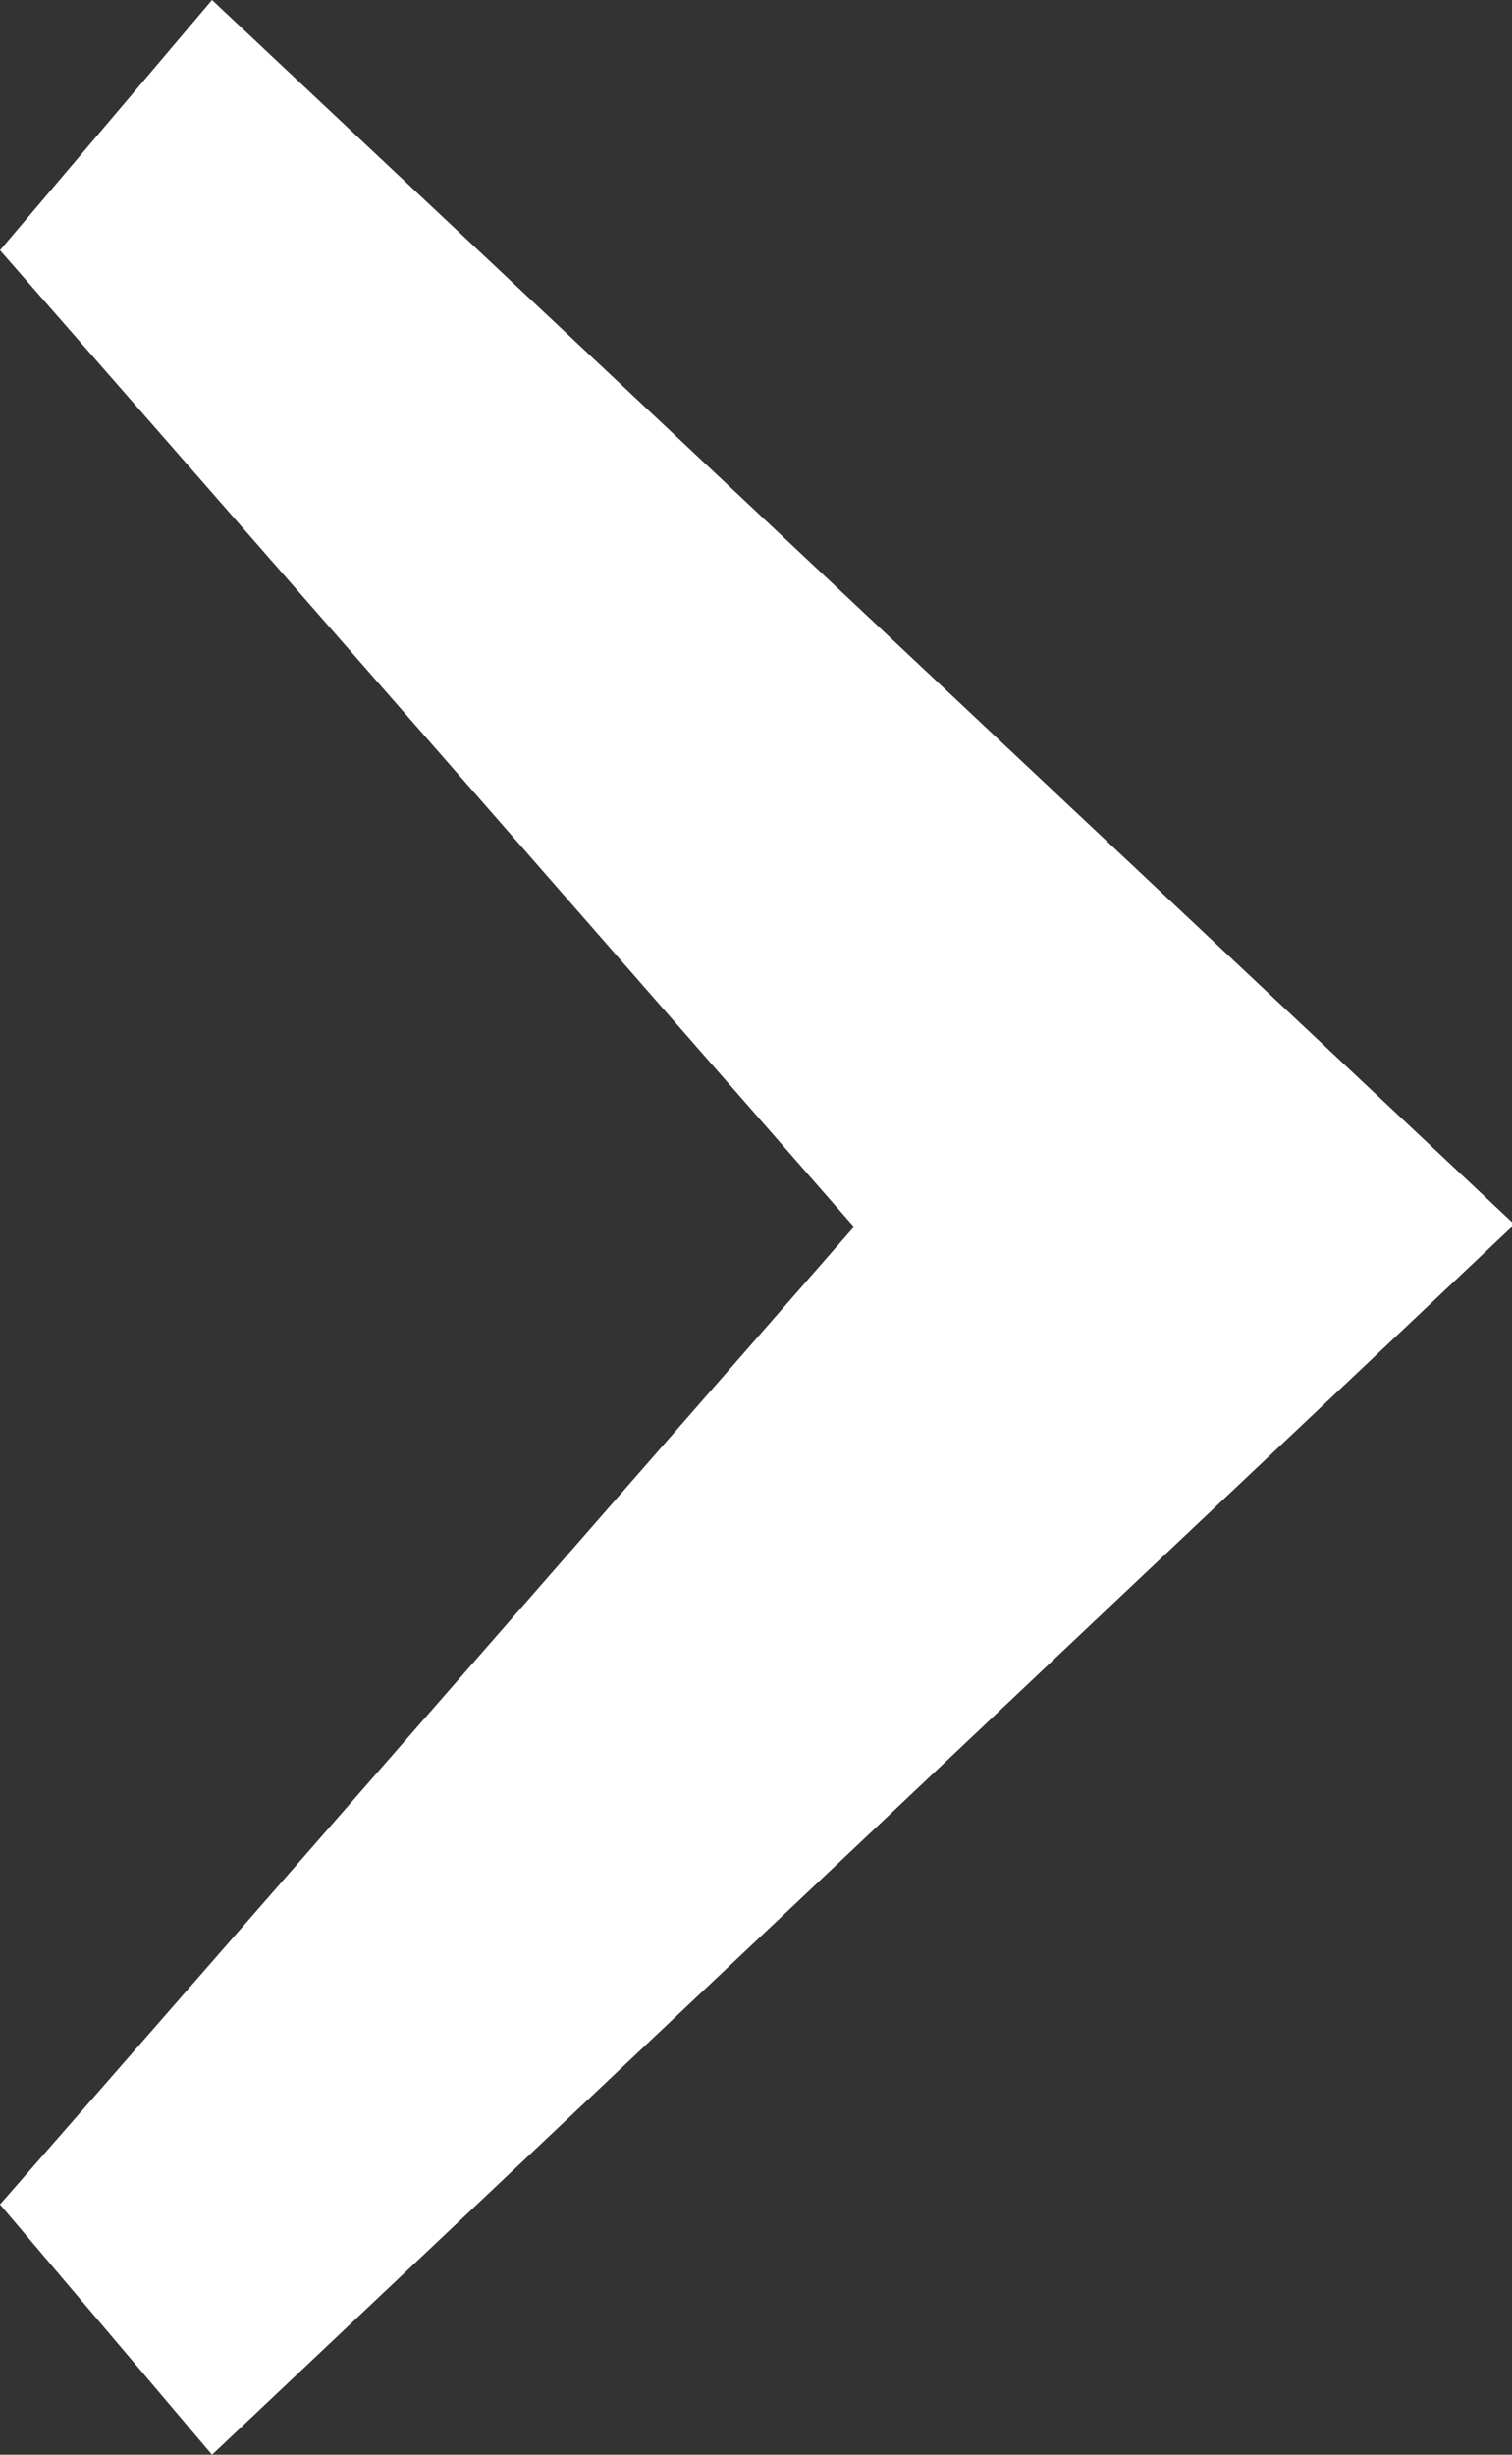
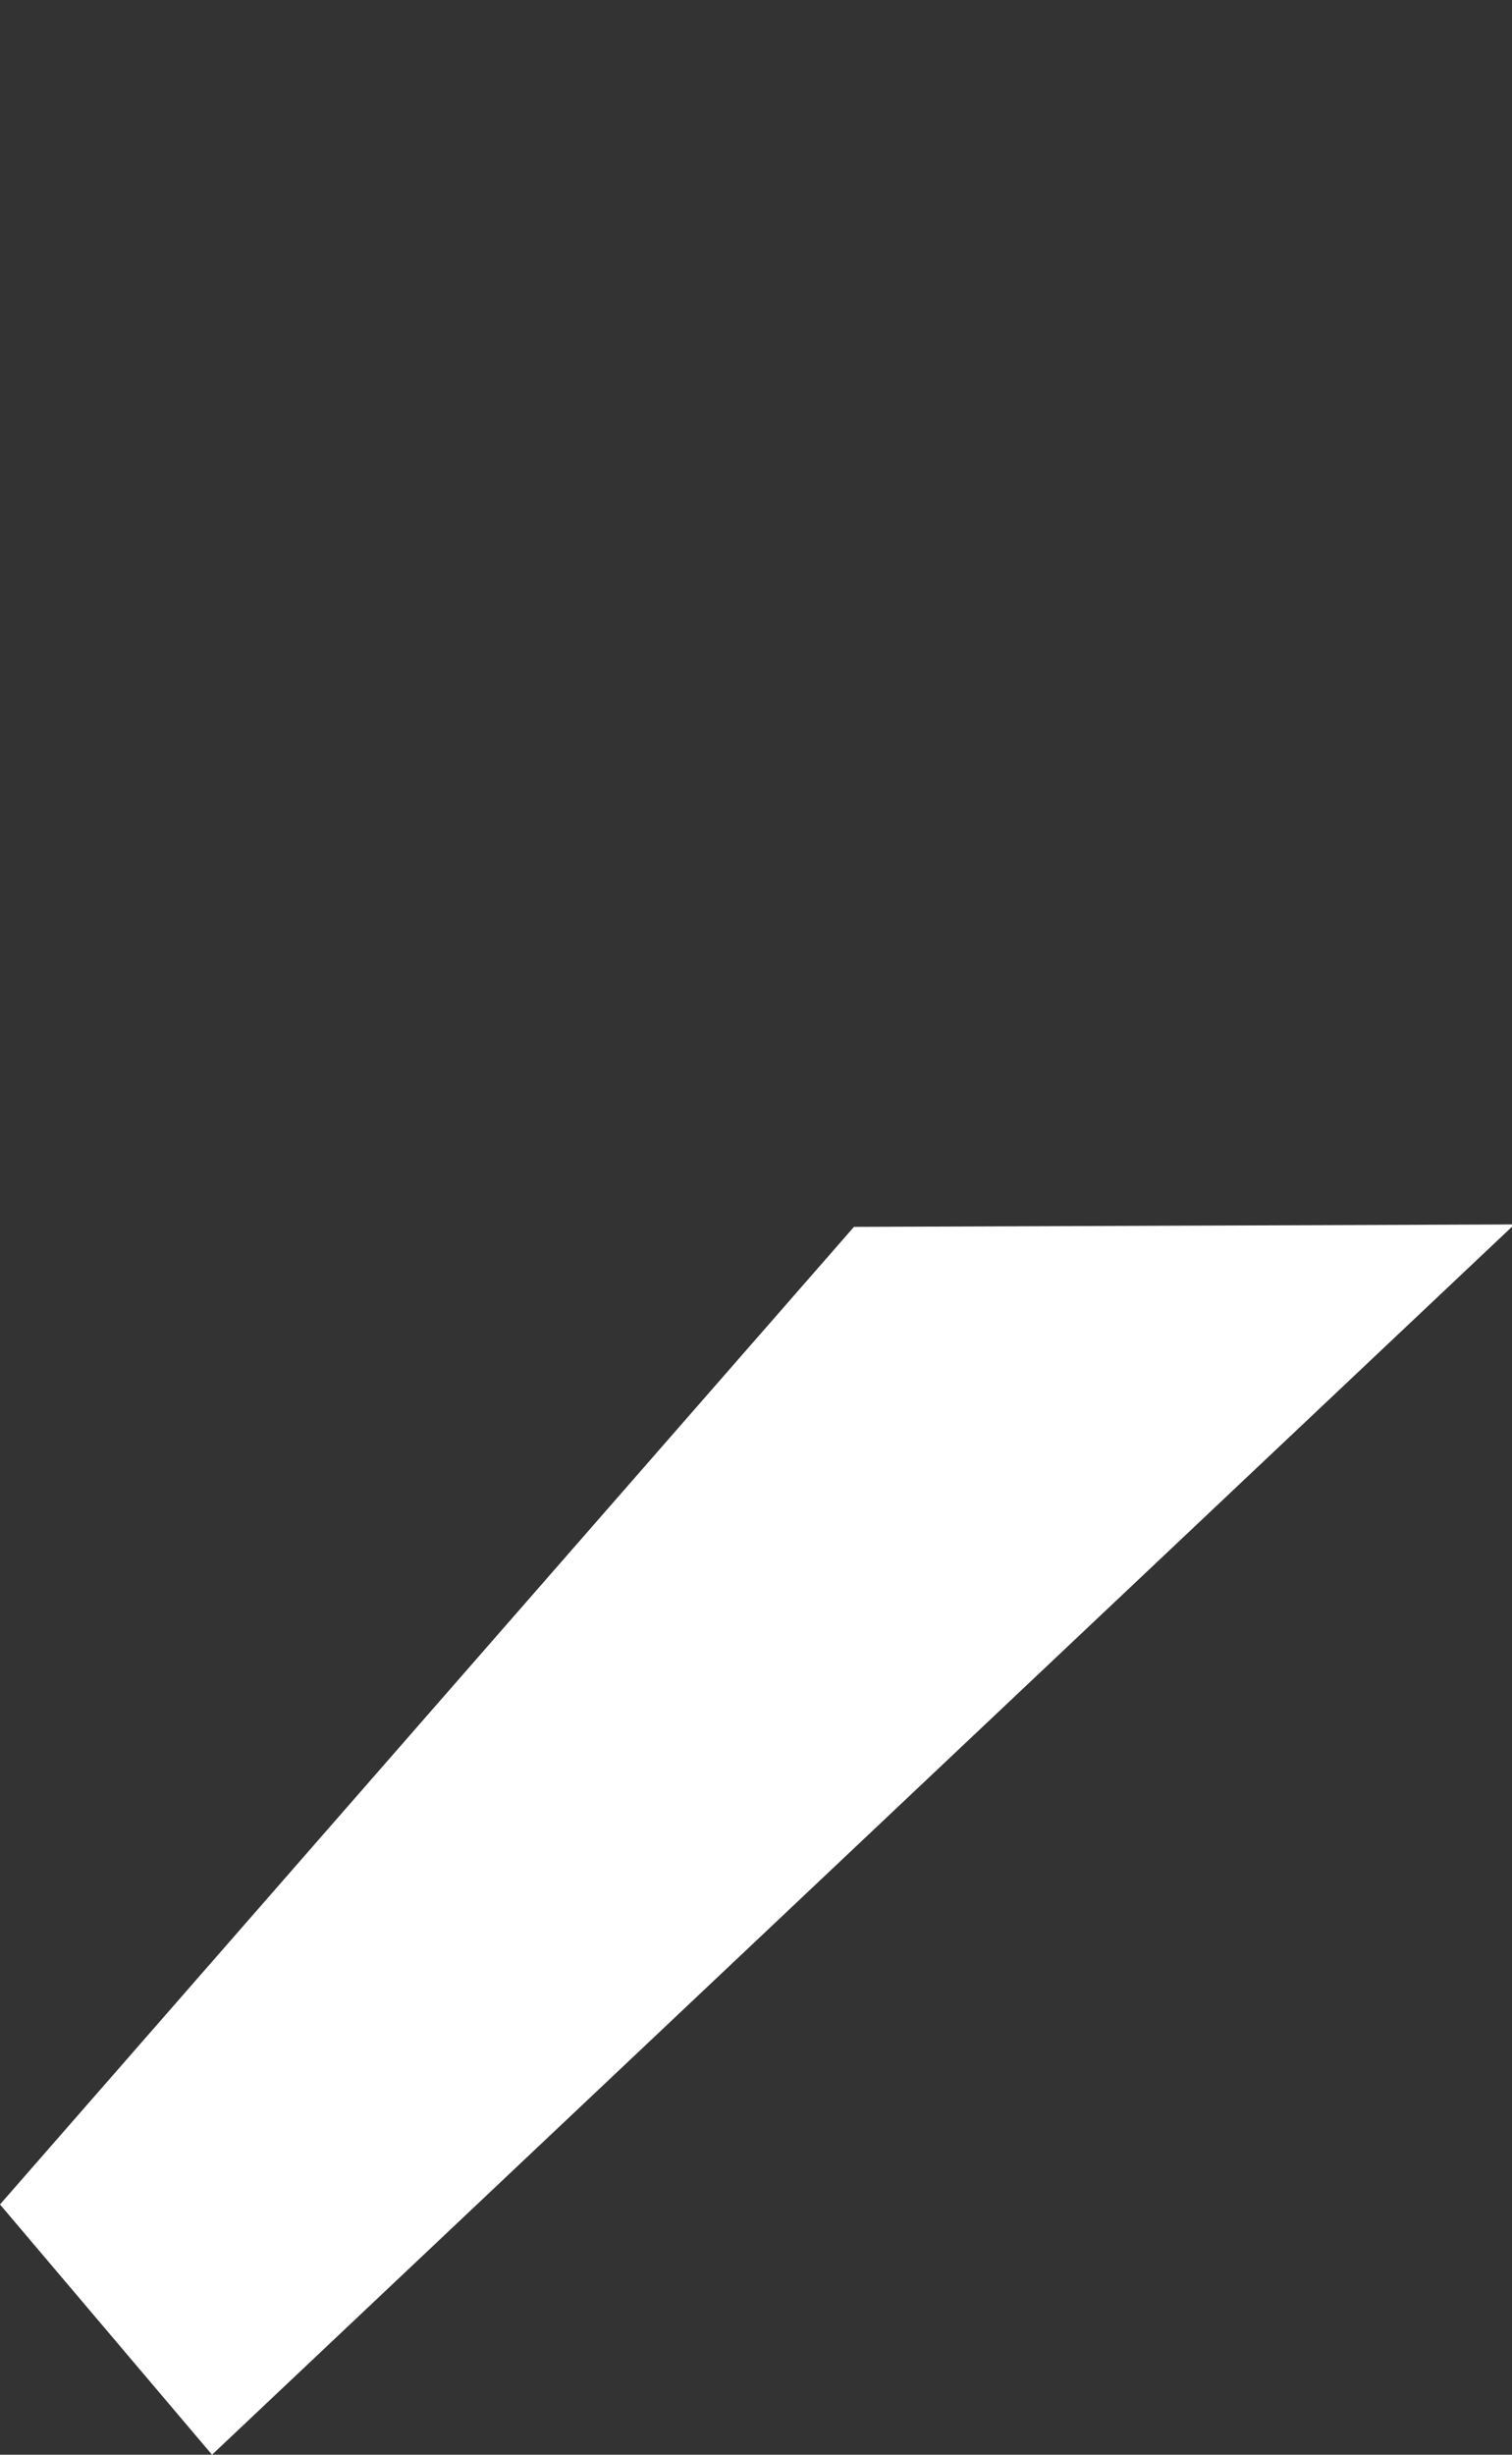
<svg xmlns="http://www.w3.org/2000/svg" viewBox="0 0 30.95 50.22">
  <rect x="0" y="0" width="30.95" height="50.22" fill="#333333" stroke="none" />
  <defs>
    <style>.cls-1{fill:#fff;}</style>
  </defs>
  <g id="Layer_2" data-name="Layer 2">
    <g id="Layer_1-2" data-name="Layer 1">
-       <path class="cls-1" d="M31,25.05,4.34,50.22,0,45.1l17.48-20L0,5.12,4.34,0Z" />
+       <path class="cls-1" d="M31,25.05,4.34,50.22,0,45.1l17.48-20Z" />
    </g>
  </g>
</svg>